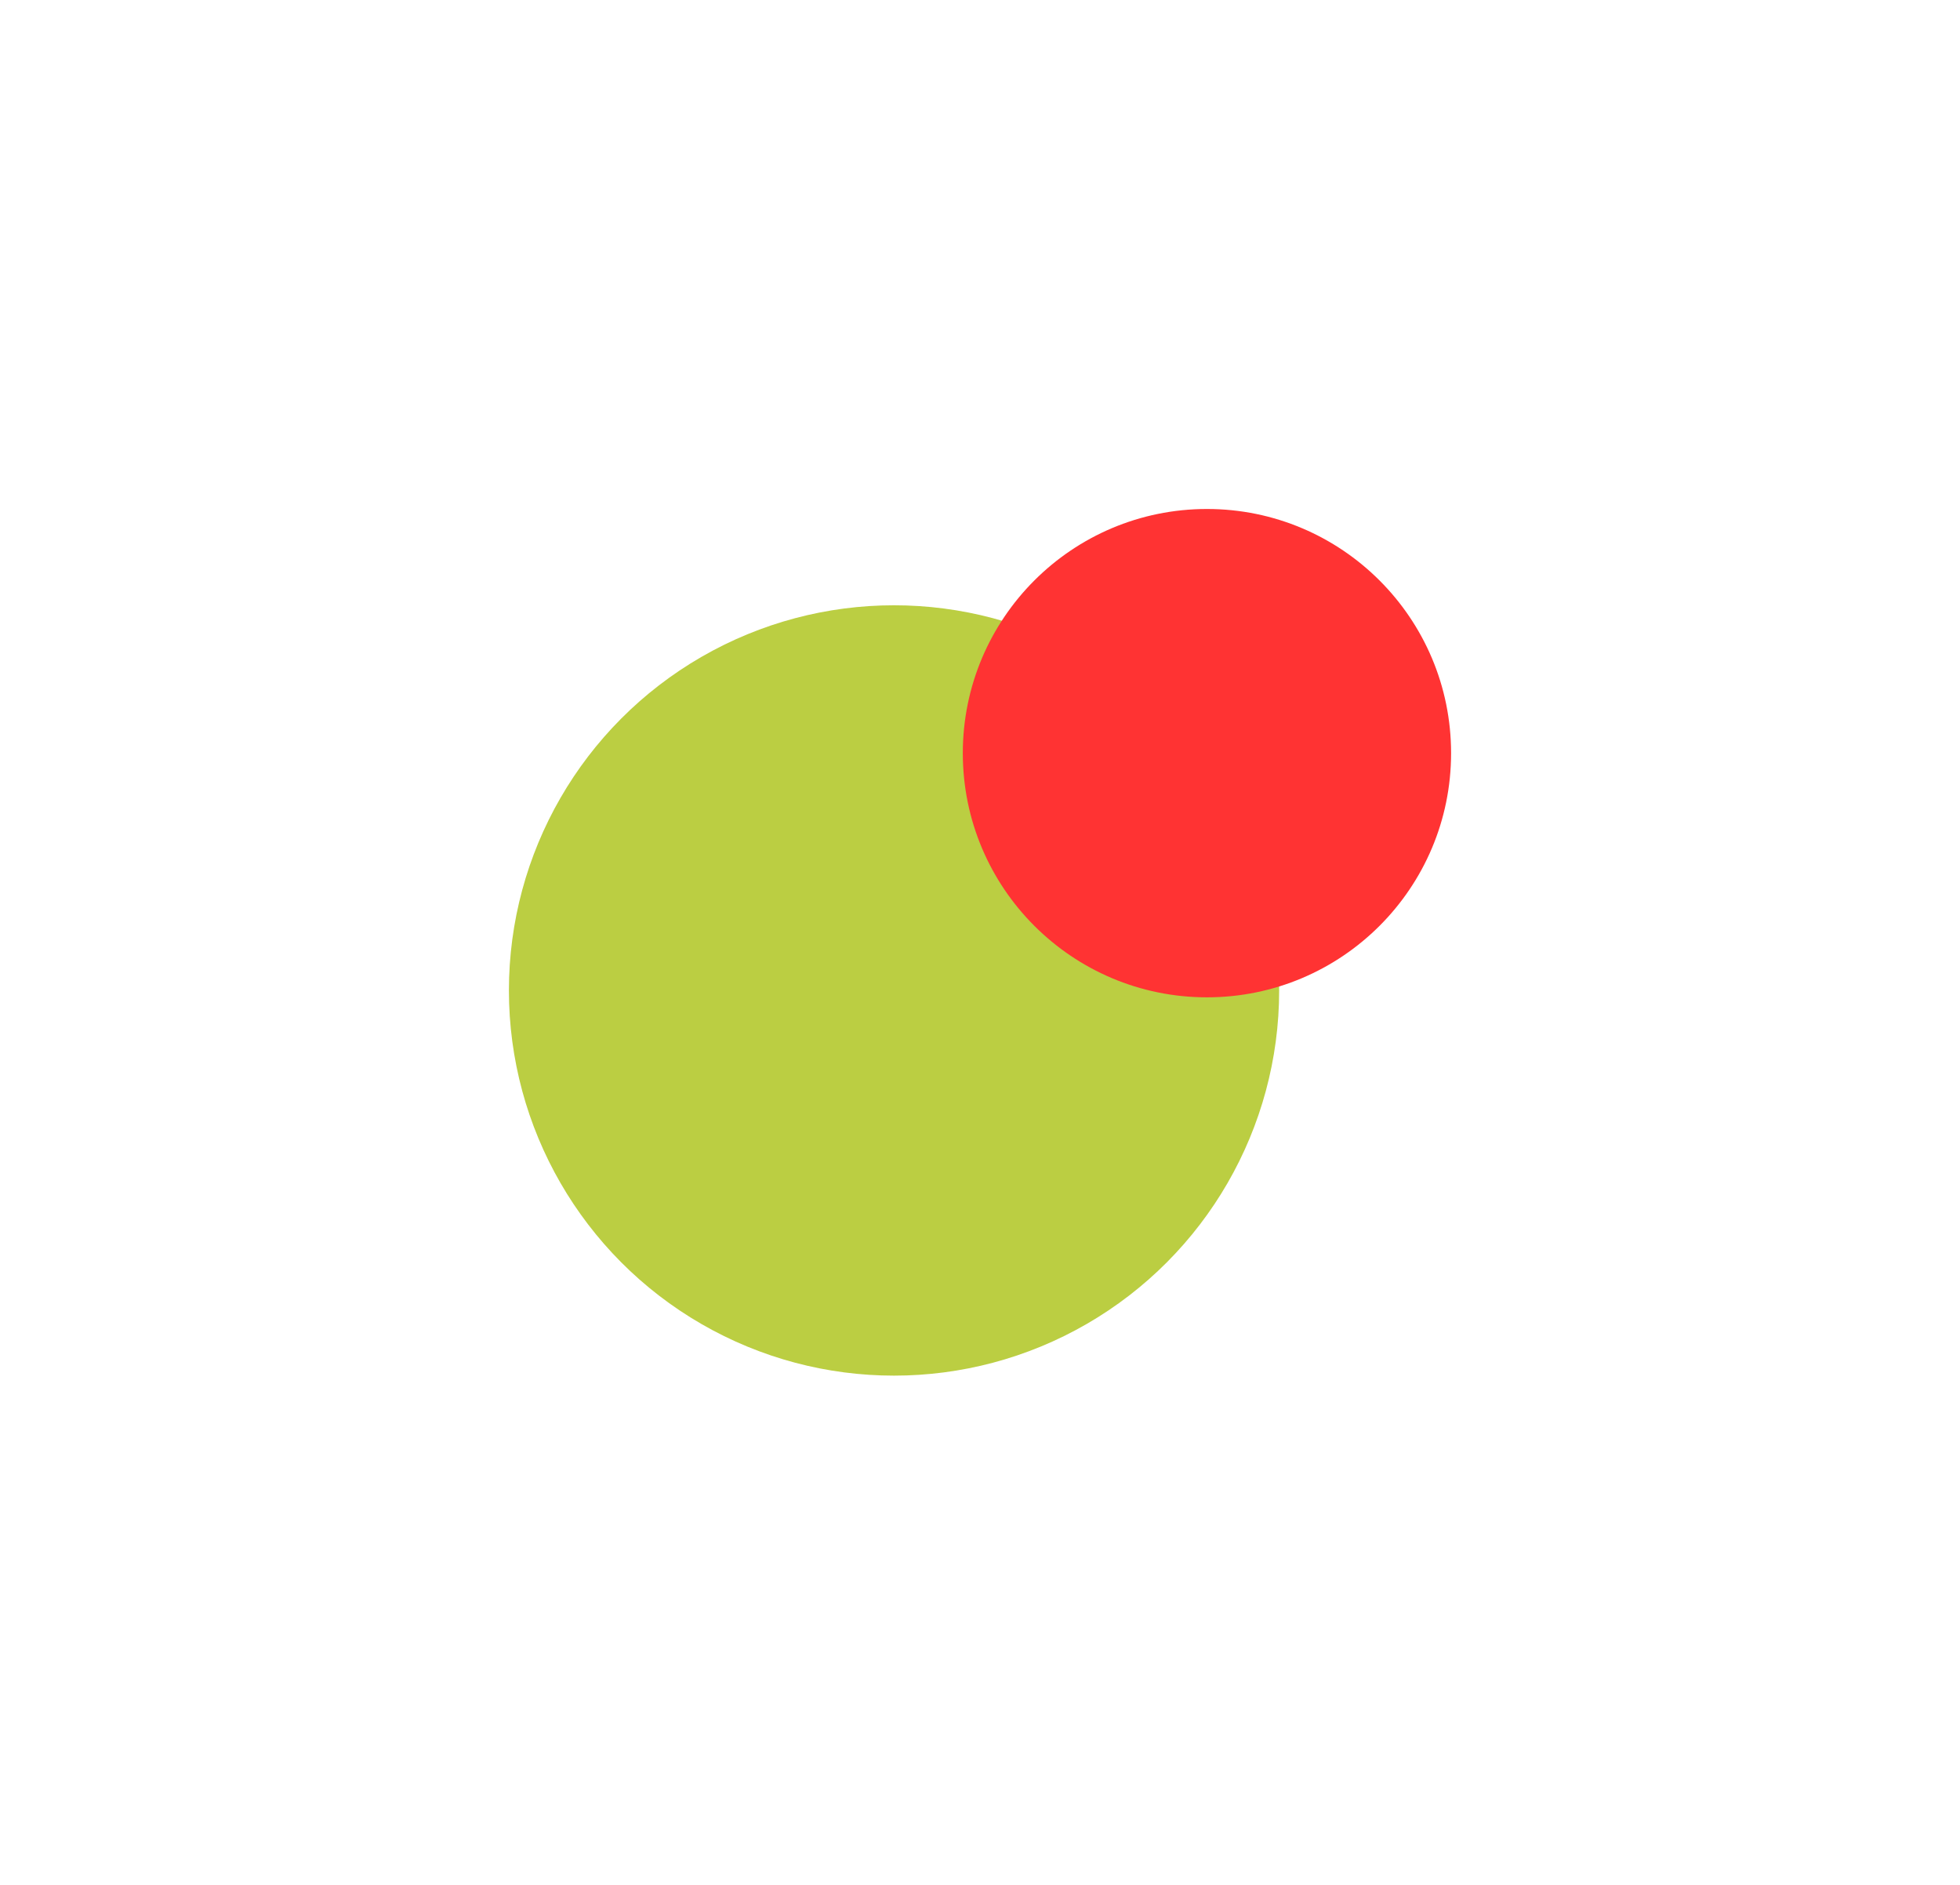
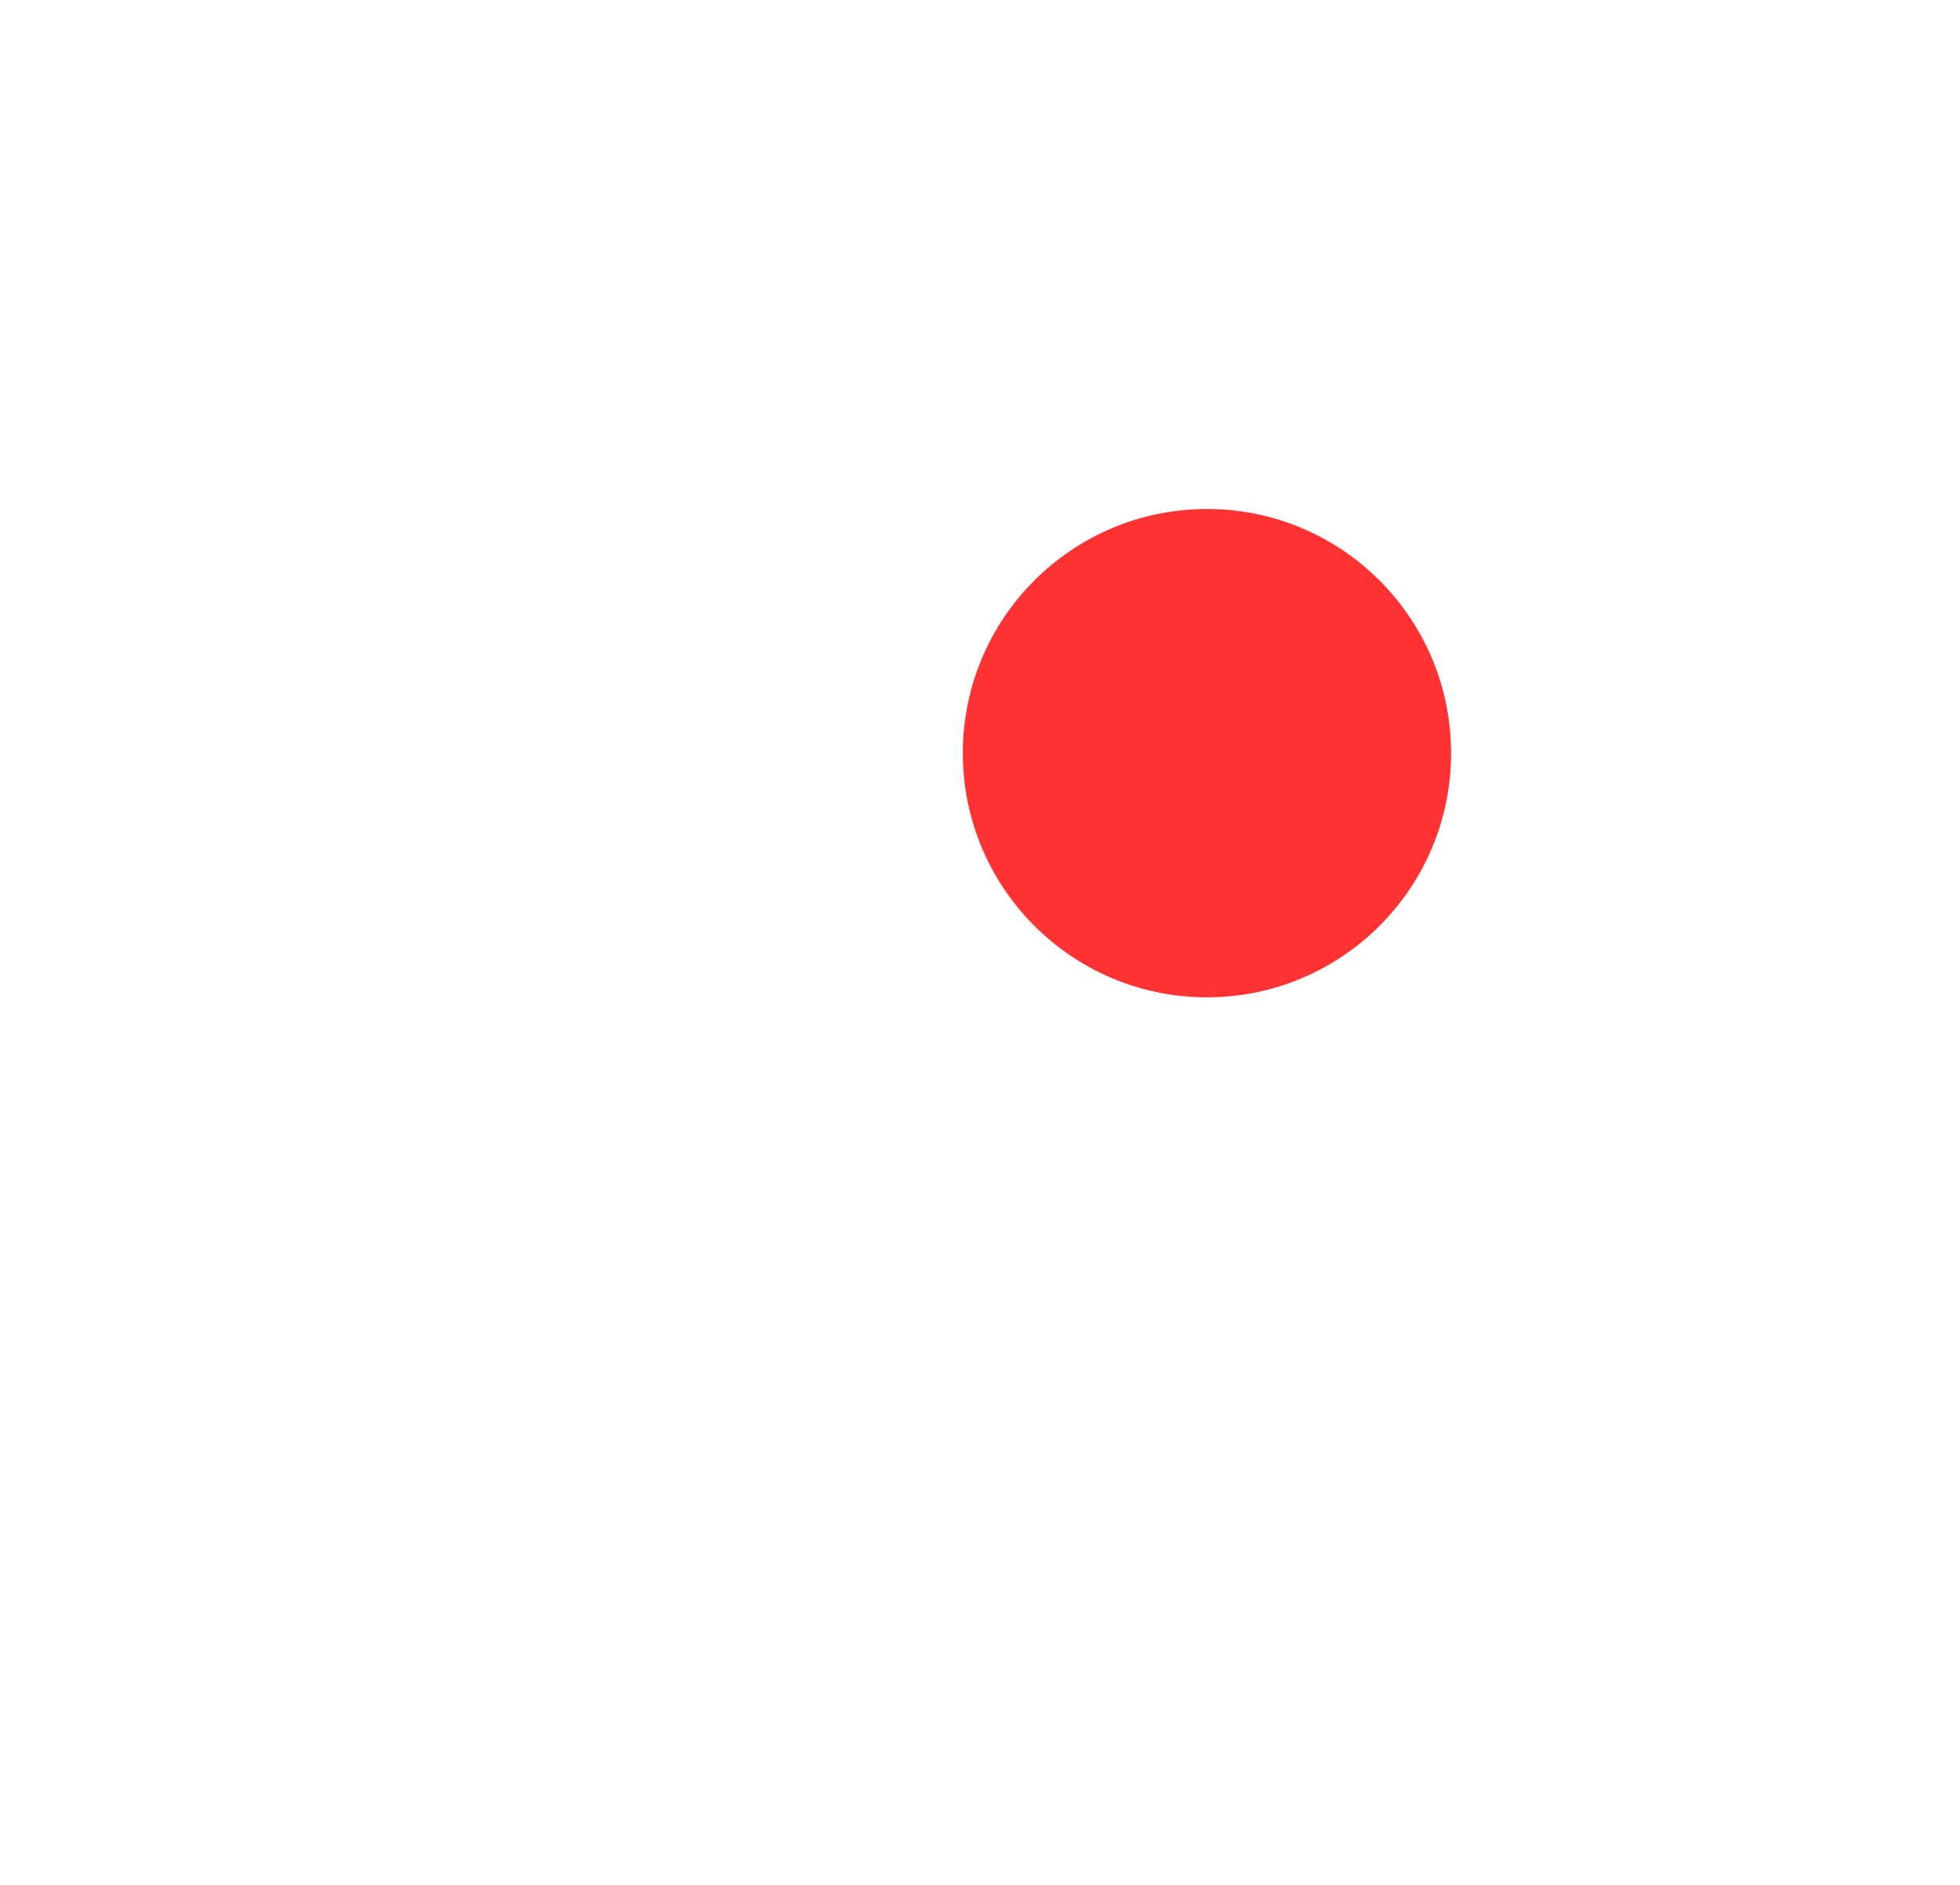
<svg xmlns="http://www.w3.org/2000/svg" width="285" height="274" viewBox="0 0 285 274" fill="none">
  <g filter="url(#filter0_f_39_1390)">
-     <circle cx="130" cy="144" r="56" fill="#BBCE42" />
-   </g>
+     </g>
  <g filter="url(#filter1_f_39_1390)">
    <circle cx="175.5" cy="109.5" r="35.5" fill="#FF3333" />
  </g>
  <defs>
    <filter id="filter0_f_39_1390" x="0" y="14" width="260" height="260" filterUnits="userSpaceOnUse" color-interpolation-filters="sRGB">
      <feFlood flood-opacity="0" result="BackgroundImageFix" />
      <feBlend mode="normal" in="SourceGraphic" in2="BackgroundImageFix" result="shape" />
      <feGaussianBlur stdDeviation="37" result="effect1_foregroundBlur_39_1390" />
    </filter>
    <filter id="filter1_f_39_1390" x="66" y="0" width="219" height="219" filterUnits="userSpaceOnUse" color-interpolation-filters="sRGB">
      <feFlood flood-opacity="0" result="BackgroundImageFix" />
      <feBlend mode="normal" in="SourceGraphic" in2="BackgroundImageFix" result="shape" />
      <feGaussianBlur stdDeviation="37" result="effect1_foregroundBlur_39_1390" />
    </filter>
  </defs>
</svg>